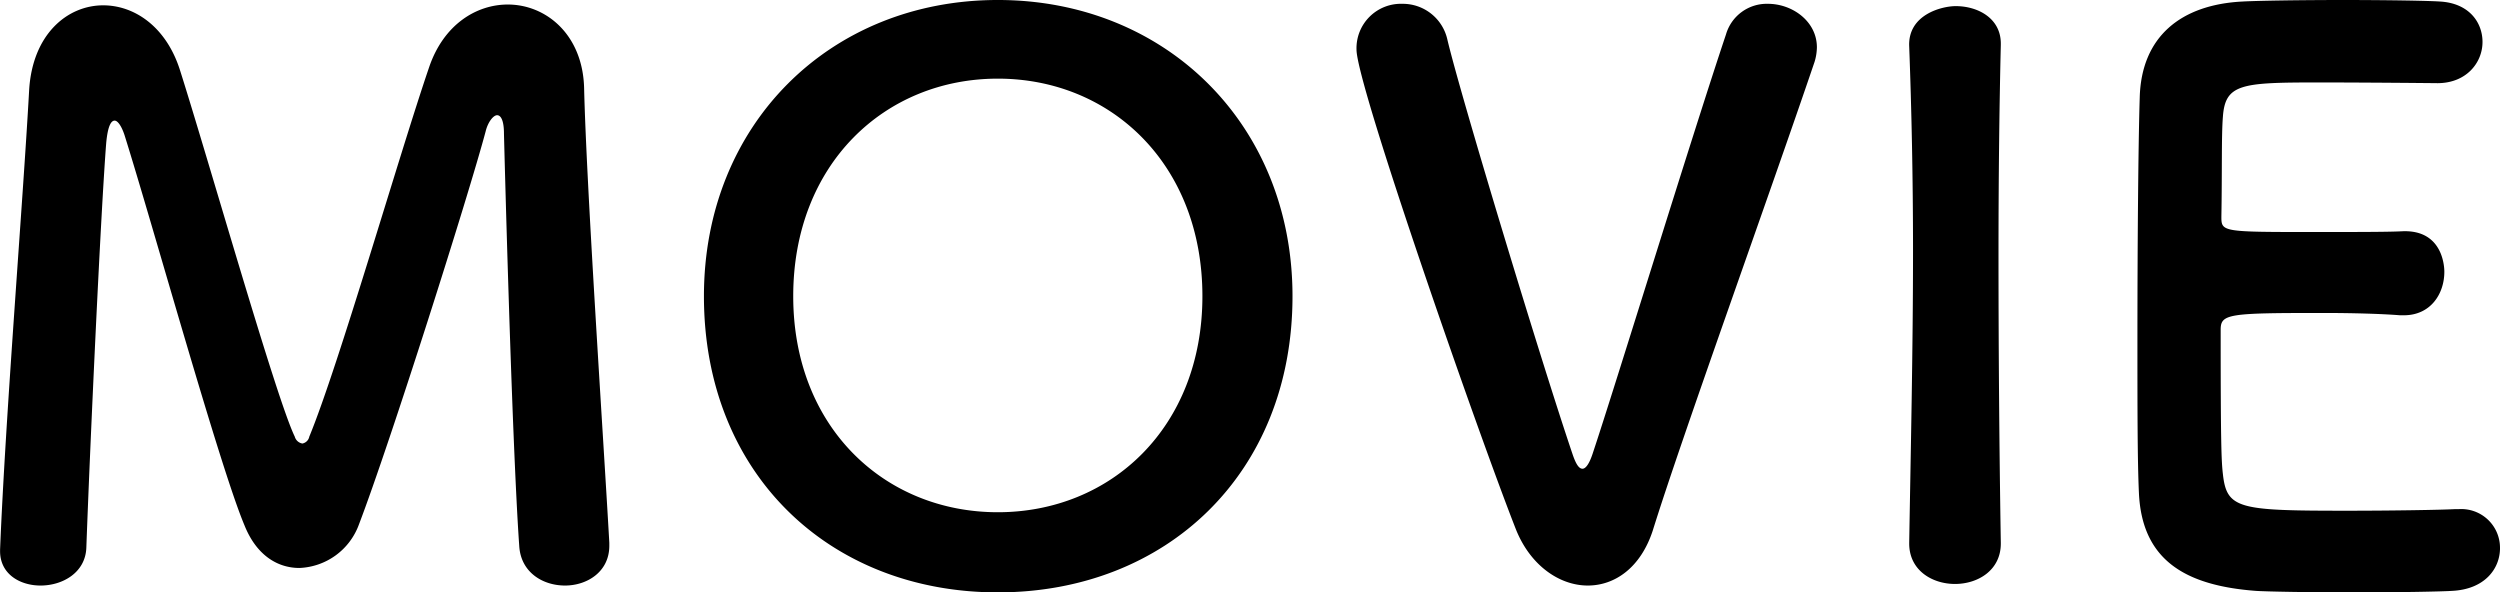
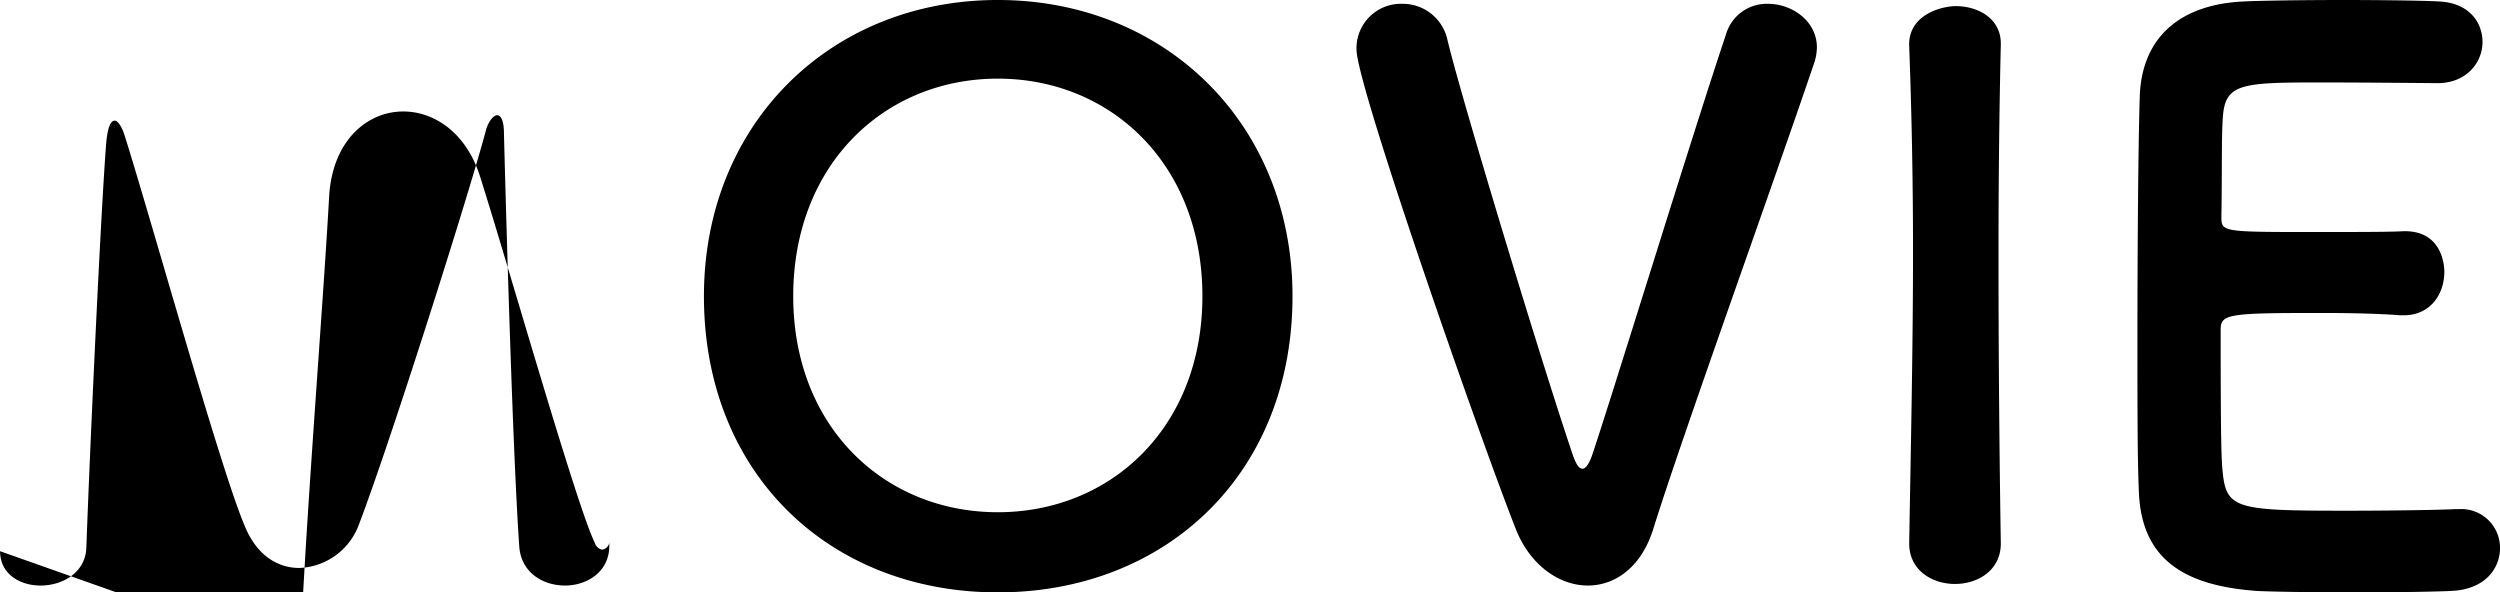
<svg xmlns="http://www.w3.org/2000/svg" width="314.41" height="74.5" viewBox="0 0 314.41 74.5">
  <defs>
    <style>
      .cls-1 {
        fill-rule: evenodd;
      }
    </style>
  </defs>
-   <path id="ttl-movie" class="cls-1" d="M1303.85,4268.16c0,2.88,2.5,4.32,5.09,4.32,2.79,0,5.67-1.64,5.76-4.8,0.48-13.25,1.83-42.44,2.5-50.89,0.19-2.02.58-2.78,1.06-2.78,0.38,0,.86.67,1.24,1.82,3.56,11.33,12,41.76,15.08,49.06,1.53,3.84,4.22,5.38,6.91,5.38a8.316,8.316,0,0,0,7.49-5.47c3.93-10.28,13.82-41.48,15.94-49.45,0.28-1.15.96-2.02,1.44-2.02s0.86,0.68.86,2.31c0,0,.96,38.11,1.92,51.84,0.19,3.36,2.98,5,5.76,5s5.57-1.73,5.57-5v-0.38c-0.77-13.63-2.88-44.84-3.17-57.22-0.19-6.72-4.8-10.47-9.6-10.47-3.94,0-8.06,2.5-9.89,7.88-3.74,10.94-11.42,37.63-15.07,46.46a1.1,1.1,0,0,1-.87.87,1.2,1.2,0,0,1-.96-0.87c-2.3-4.7-10.75-34.46-14.4-45.98-1.73-5.57-5.76-8.26-9.69-8.26-4.52,0-8.93,3.65-9.32,10.75-0.77,13.92-2.97,40.9-3.65,57.7v0.2Zm125.48,5.18c21.12,0,37.06-14.88,37.06-37.25,0-21.6-15.94-37.25-37.06-37.25s-36.96,15.65-36.96,37.25C1392.37,4258.46,1408.21,4273.34,1429.33,4273.34Zm0-10.08c-14.21,0-25.73-10.66-25.73-27.17,0-16.61,11.52-27.36,25.73-27.36s25.73,10.75,25.73,27.36C1455.06,4252.6,1443.54,4263.26,1429.33,4263.26Zm82.37,2.3c3.64-11.71,14.68-42.24,20.35-58.95a6.544,6.544,0,0,0,.29-1.82c0-3.26-3.08-5.47-6.15-5.47a5.337,5.337,0,0,0-5.28,3.84c-4.22,12.57-14.01,44.45-16.7,52.51-0.48,1.54-.96,2.12-1.35,2.12-0.48,0-.86-0.68-1.25-1.83-4.03-11.9-14.11-45.22-15.74-52.13a5.743,5.743,0,0,0-5.67-4.51,5.587,5.587,0,0,0-5.76,5.76c0,4.41,15.27,48.19,20.07,60.39,1.82,4.51,5.47,7.01,9.02,7.01C1506.9,4272.48,1510.16,4270.27,1511.7,4265.56Zm43.77,1.54c-0.19-11.81-.29-24.29-0.29-36.29,0-9.31.1-18.34,0.29-26.31v-0.19c0-3.17-2.88-4.7-5.67-4.7-1.72,0-6.04,1.05-5.85,5.08,0.29,7.78.48,16.52,0.48,25.64,0,12.38-.29,25.25-0.48,36.77v0.1c0,3.36,2.88,5.08,5.76,5.08s5.76-1.72,5.76-5.08v-0.1Zm54.91-57.8c3.65,0,5.67-2.59,5.67-5.18,0-2.5-1.73-4.9-5.38-5.09-1.44-.1-6.72-0.19-12.19-0.19-5.38,0-10.85.09-12.58,0.19-7.78.38-12.77,4.42-12.96,12.1-0.19,6.04-.29,19.1-0.29,30.82,0,7.77,0,14.88.19,18.91,0.39,8.45,5.86,11.62,14.69,12.29,1.25,0.09,6.82.19,12.29,0.19,5.57,0,11.14-.1,12.39-0.19,4.12-.19,6.04-2.79,6.04-5.38a4.871,4.871,0,0,0-5.18-4.9h-0.48c-1.82.1-7.97,0.2-13.63,0.2-13.54,0-15.08-.2-15.56-4.61-0.19-1.63-.28-3.84-0.28-18.15,0-2.01.96-2.11,12.86-2.11,3.65,0,7.3.1,9.7,0.29h0.48c3.36,0,5.09-2.69,5.09-5.47,0-.29,0-5.38-5.38-5.09-1.73.09-6.34,0.09-10.75,0.09-11.81,0-11.91,0-11.91-1.92,0.1-5.56,0-10.27.19-12.57,0.29-4.13,2.31-4.32,11.91-4.32C1601.84,4209.21,1610.38,4209.3,1610.38,4209.3Z" transform="translate(-1303.84 -4198.84)" />
+   <path id="ttl-movie" class="cls-1" d="M1303.85,4268.16c0,2.88,2.5,4.32,5.09,4.32,2.79,0,5.67-1.64,5.76-4.8,0.48-13.25,1.83-42.44,2.5-50.89,0.19-2.02.58-2.78,1.06-2.78,0.38,0,.86.67,1.24,1.82,3.56,11.33,12,41.76,15.08,49.06,1.53,3.84,4.22,5.38,6.91,5.38a8.316,8.316,0,0,0,7.49-5.47c3.93-10.28,13.82-41.48,15.94-49.45,0.28-1.15.96-2.02,1.44-2.02s0.86,0.68.86,2.31c0,0,.96,38.11,1.92,51.84,0.19,3.36,2.98,5,5.76,5s5.57-1.73,5.57-5v-0.38a1.1,1.1,0,0,1-.87.87,1.2,1.2,0,0,1-.96-0.87c-2.3-4.7-10.75-34.46-14.4-45.98-1.73-5.57-5.76-8.26-9.69-8.26-4.52,0-8.93,3.65-9.32,10.75-0.77,13.92-2.97,40.9-3.65,57.7v0.2Zm125.48,5.18c21.12,0,37.06-14.88,37.06-37.25,0-21.6-15.94-37.25-37.06-37.25s-36.96,15.65-36.96,37.25C1392.37,4258.46,1408.21,4273.34,1429.33,4273.34Zm0-10.08c-14.21,0-25.73-10.66-25.73-27.17,0-16.61,11.52-27.36,25.73-27.36s25.73,10.75,25.73,27.36C1455.06,4252.6,1443.54,4263.26,1429.33,4263.26Zm82.37,2.3c3.64-11.71,14.68-42.24,20.35-58.95a6.544,6.544,0,0,0,.29-1.82c0-3.26-3.08-5.47-6.15-5.47a5.337,5.337,0,0,0-5.28,3.84c-4.22,12.57-14.01,44.45-16.7,52.51-0.48,1.54-.96,2.12-1.35,2.12-0.48,0-.86-0.68-1.25-1.83-4.03-11.9-14.11-45.22-15.74-52.13a5.743,5.743,0,0,0-5.67-4.51,5.587,5.587,0,0,0-5.76,5.76c0,4.41,15.27,48.19,20.07,60.39,1.82,4.51,5.47,7.01,9.02,7.01C1506.9,4272.48,1510.16,4270.27,1511.7,4265.56Zm43.77,1.54c-0.19-11.81-.29-24.29-0.29-36.29,0-9.31.1-18.34,0.29-26.31v-0.19c0-3.17-2.88-4.7-5.67-4.7-1.72,0-6.04,1.05-5.85,5.08,0.29,7.78.48,16.52,0.48,25.64,0,12.38-.29,25.25-0.48,36.77v0.1c0,3.36,2.88,5.08,5.76,5.08s5.76-1.72,5.76-5.08v-0.1Zm54.91-57.8c3.65,0,5.67-2.59,5.67-5.18,0-2.5-1.73-4.9-5.38-5.09-1.44-.1-6.72-0.19-12.19-0.19-5.38,0-10.85.09-12.58,0.19-7.78.38-12.77,4.42-12.96,12.1-0.19,6.04-.29,19.1-0.29,30.82,0,7.77,0,14.88.19,18.91,0.39,8.45,5.86,11.62,14.69,12.29,1.25,0.09,6.82.19,12.29,0.19,5.57,0,11.14-.1,12.39-0.19,4.12-.19,6.04-2.79,6.04-5.38a4.871,4.871,0,0,0-5.18-4.9h-0.48c-1.82.1-7.97,0.2-13.63,0.2-13.54,0-15.08-.2-15.56-4.61-0.19-1.63-.28-3.84-0.28-18.15,0-2.01.96-2.11,12.86-2.11,3.65,0,7.3.1,9.7,0.29h0.48c3.36,0,5.09-2.69,5.09-5.47,0-.29,0-5.38-5.38-5.09-1.73.09-6.34,0.09-10.75,0.09-11.81,0-11.91,0-11.91-1.92,0.1-5.56,0-10.27.19-12.57,0.29-4.13,2.31-4.32,11.91-4.32C1601.84,4209.21,1610.38,4209.3,1610.38,4209.3Z" transform="translate(-1303.84 -4198.84)" />
</svg>